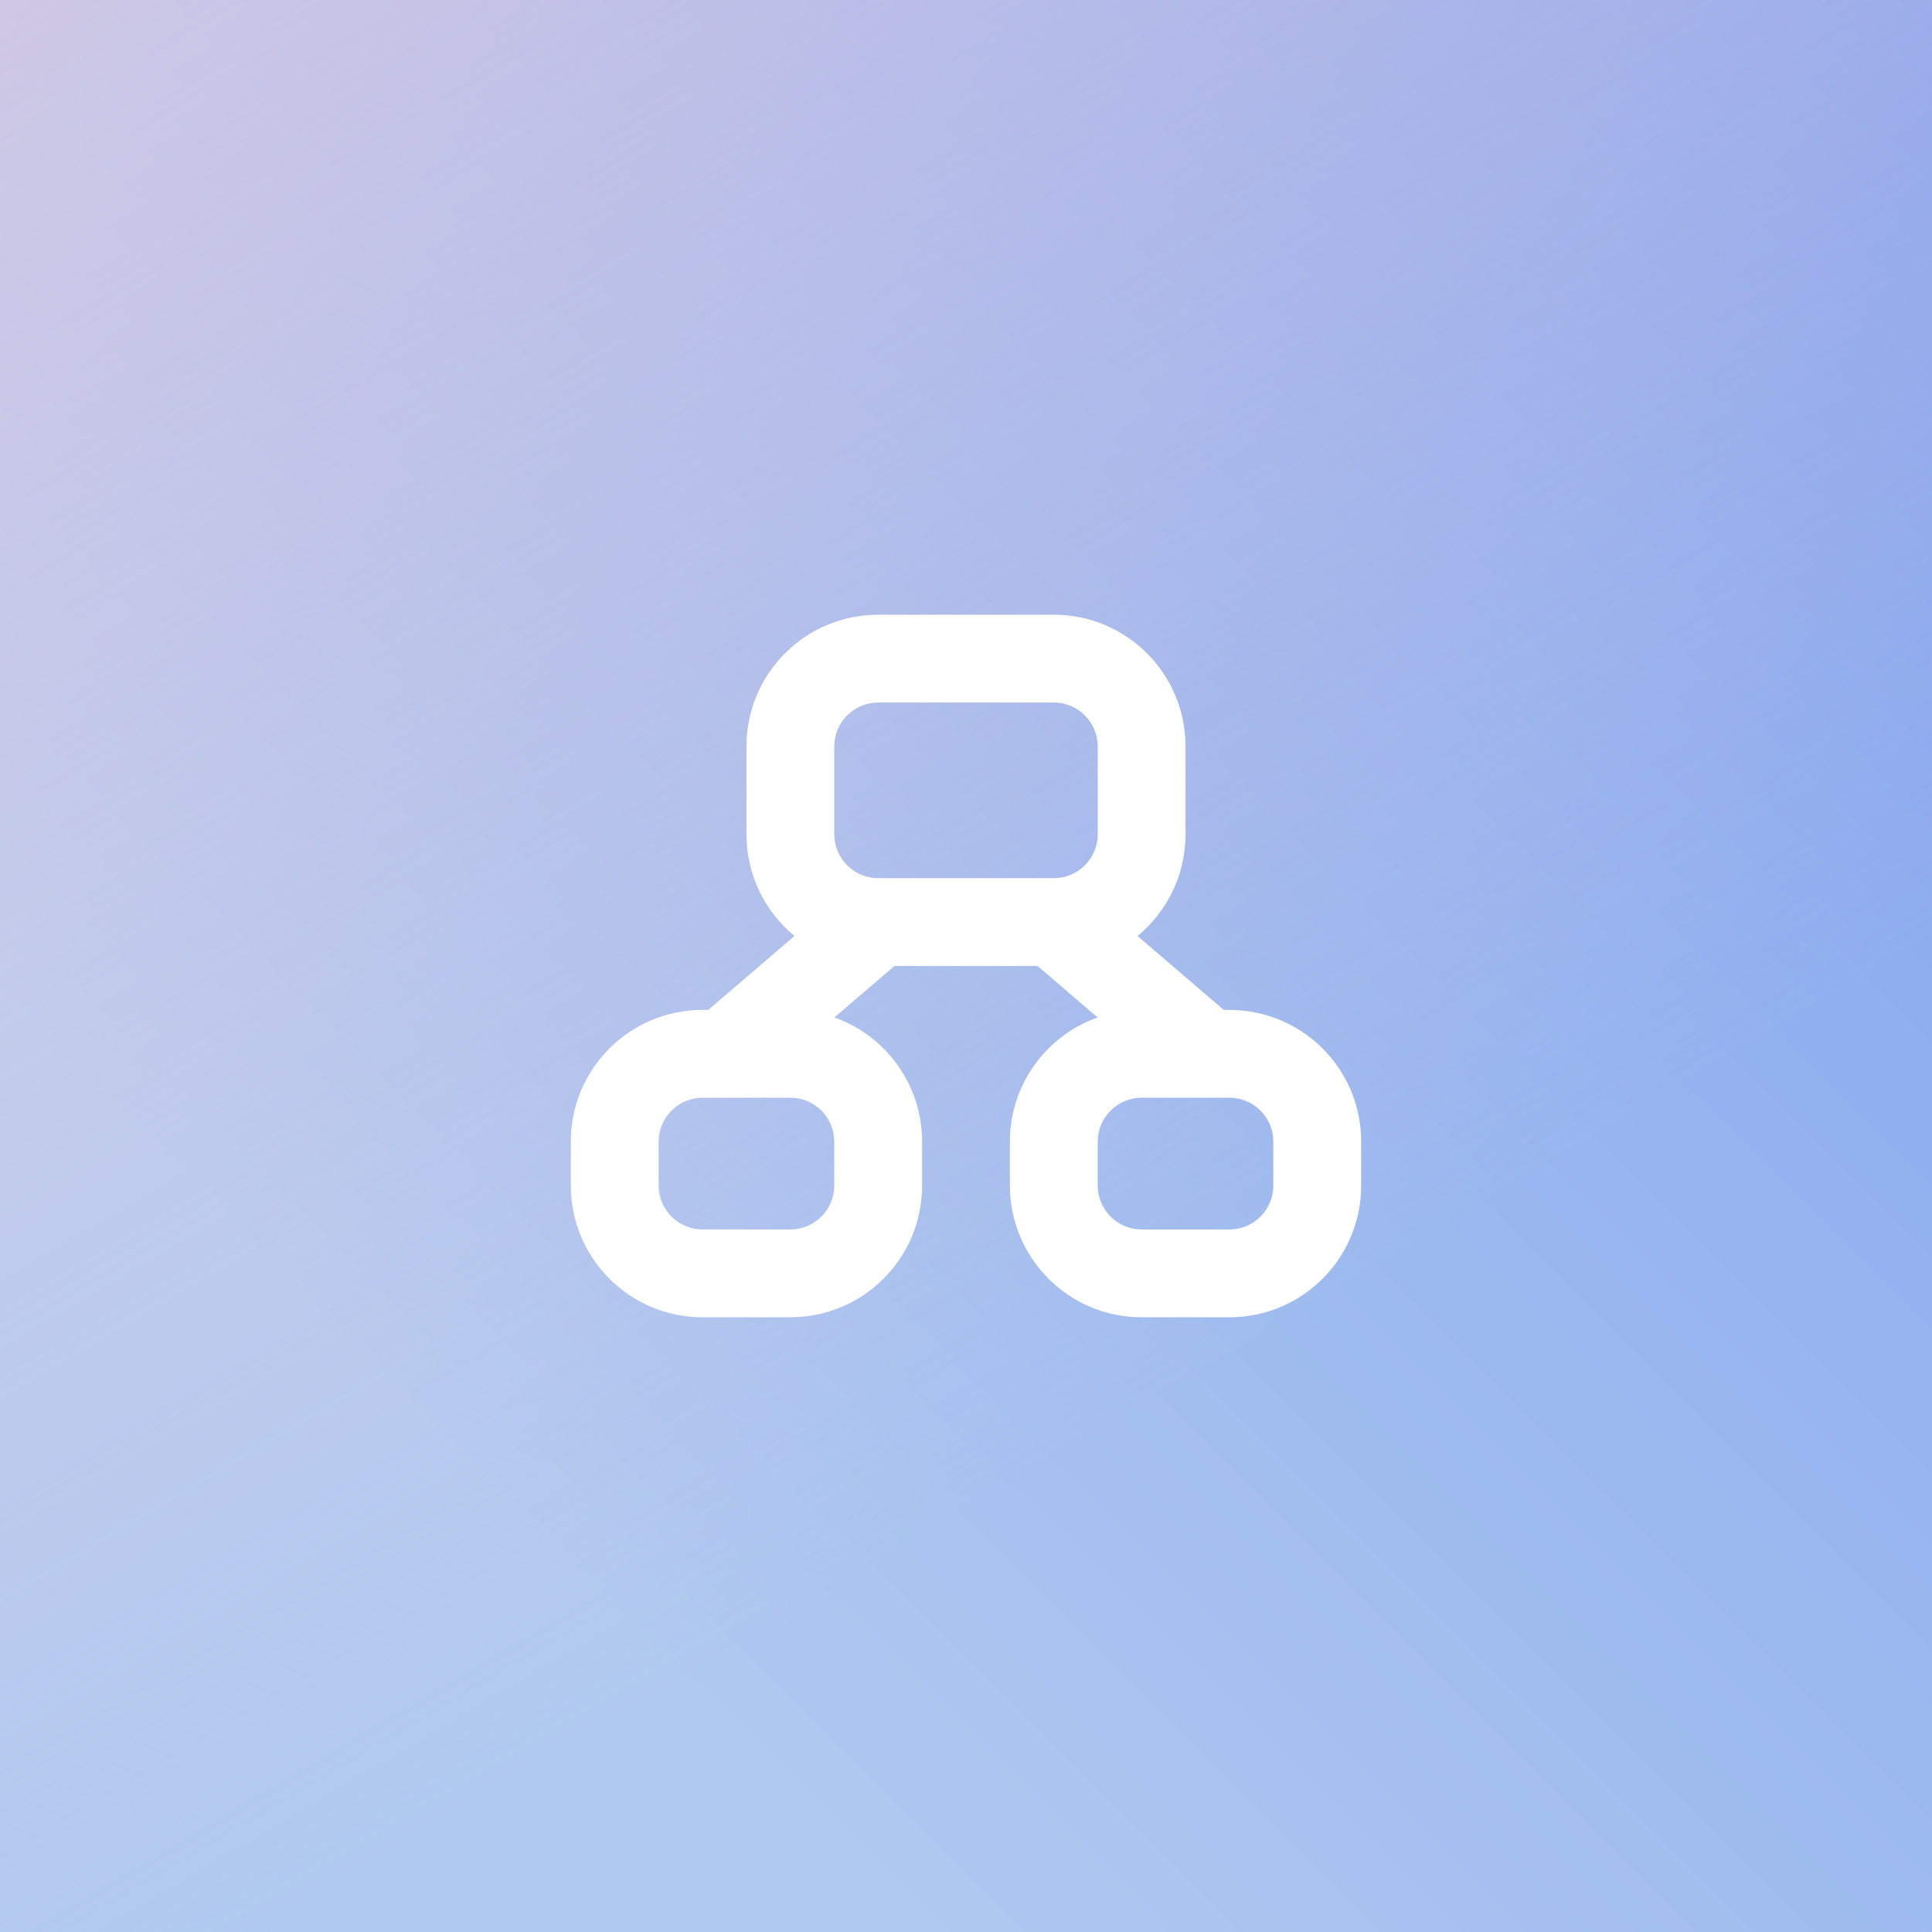
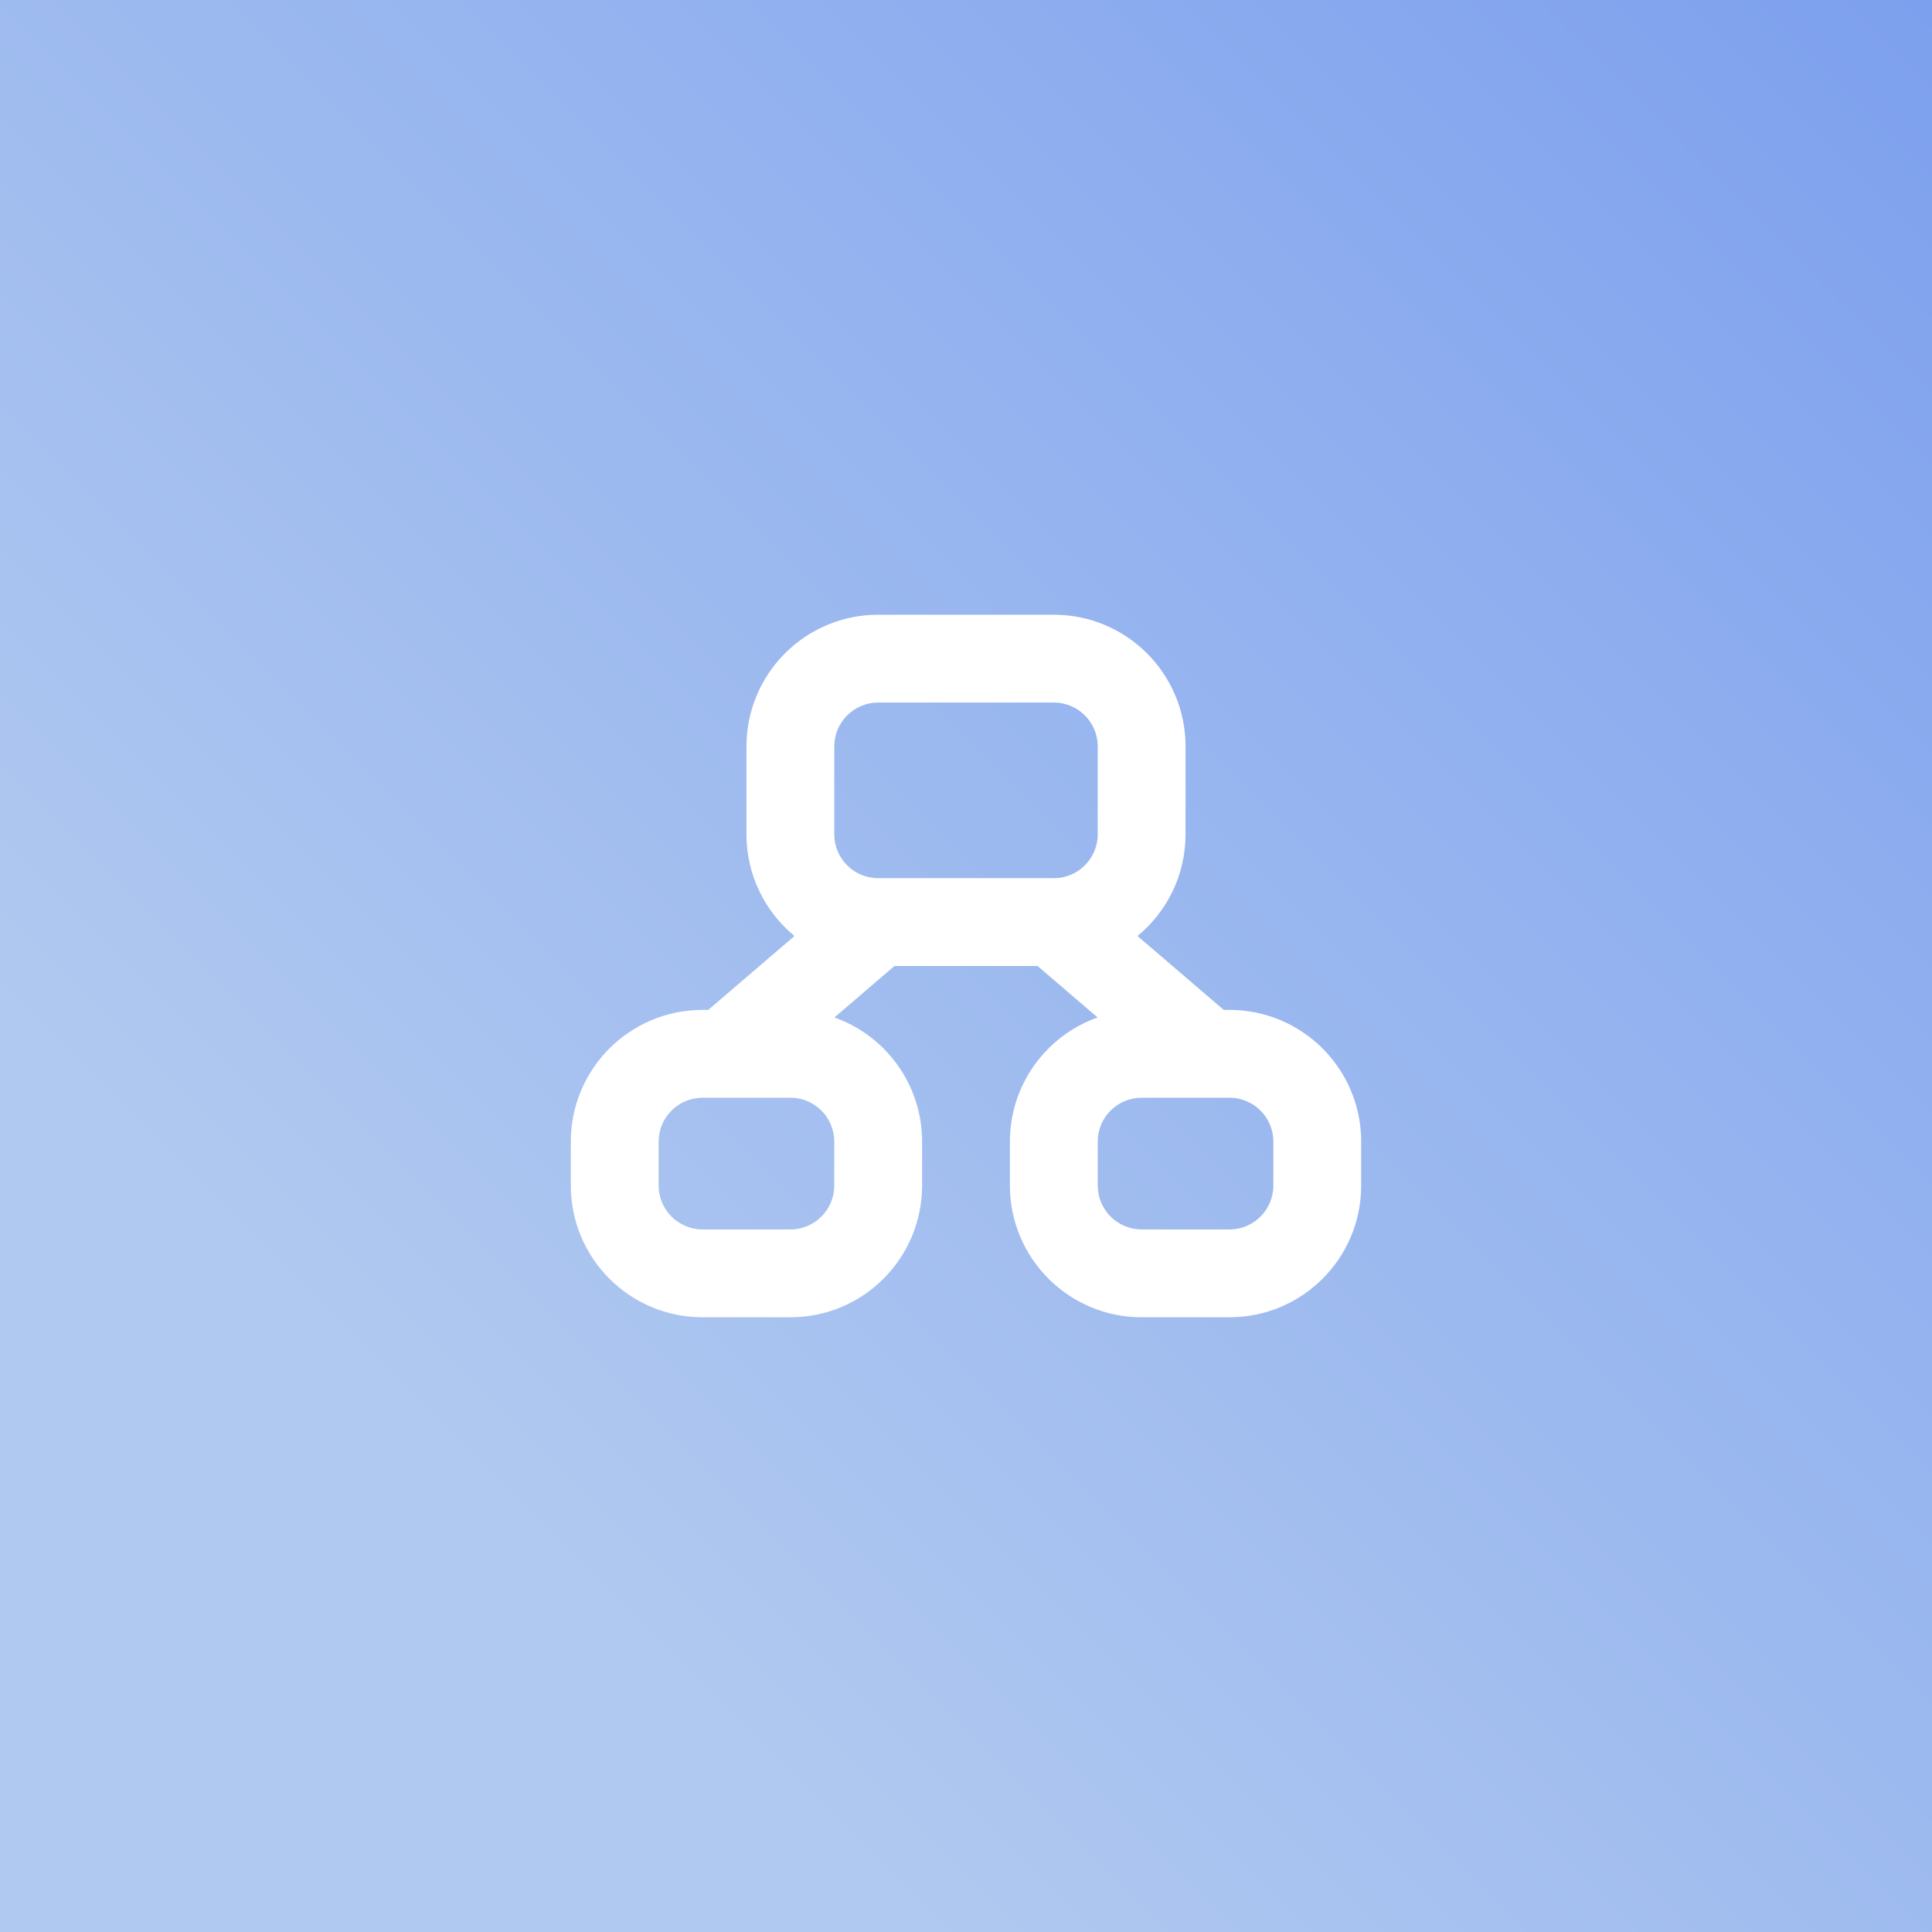
<svg xmlns="http://www.w3.org/2000/svg" width="44" height="44" viewBox="0 0 44 44" fill="none">
  <rect x="0" y="0" width="44" height="44" fill="#333333" stroke="none" />
  <rect width="44" height="44" fill="url(#paint0_linear_4656_64780)" />
-   <rect width="44" height="44" fill="url(#paint1_linear_4656_64780)" fill-opacity="0.6" />
  <g clip-path="url(#clip0_4656_64780)">
    <path fill-rule="evenodd" clip-rule="evenodd" d="M18.094 21.317C17.426 20.767 17 19.933 17 19V17C17 15.343 18.343 14 20 14H24C25.657 14 27 15.343 27 17V19C27 19.933 26.574 20.767 25.906 21.317L27.87 23H28C29.657 23 31 24.343 31 26V27C31 28.657 29.657 30 28 30H26C24.343 30 23 28.657 23 27V26C23 24.695 23.833 23.584 24.997 23.172L23.63 22H20.37L19.003 23.172C20.167 23.584 21 24.695 21 26V27C21 28.657 19.657 30 18 30H16C14.343 30 13 28.657 13 27V26C13 24.343 14.343 23 16 23H16.13L18.094 21.317ZM20 16H24C24.552 16 25 16.448 25 17V19C25 19.552 24.552 20 24 20H20C19.448 20 19 19.552 19 19V17C19 16.448 19.448 16 20 16ZM15 26C15 25.448 15.448 25 16 25H18C18.552 25 19 25.448 19 26V27C19 27.552 18.552 28 18 28H16C15.448 28 15 27.552 15 27V26ZM29 26C29 25.448 28.552 25 28 25H26C25.448 25 25 25.448 25 26V27C25 27.552 25.448 28 26 28H28C28.552 28 29 27.552 29 27V26Z" fill="white" />
  </g>
  <defs>
    <linearGradient id="paint0_linear_4656_64780" x1="44" y1="0" x2="0" y2="44" gradientUnits="userSpaceOnUse">
      <stop stop-color="#7DA0EE" />
      <stop offset="0.763" stop-color="#B0C9F0" />
    </linearGradient>
    <linearGradient id="paint1_linear_4656_64780" x1="0" y1="0" x2="20.92" y2="35.429" gradientUnits="userSpaceOnUse">
      <stop stop-color="#EED0DF" />
      <stop offset="1" stop-color="#EED0DF" stop-opacity="0" />
    </linearGradient>
    <clipPath id="clip0_4656_64780">
      <rect width="24" height="24" fill="white" transform="translate(10 10)" />
    </clipPath>
  </defs>
</svg>